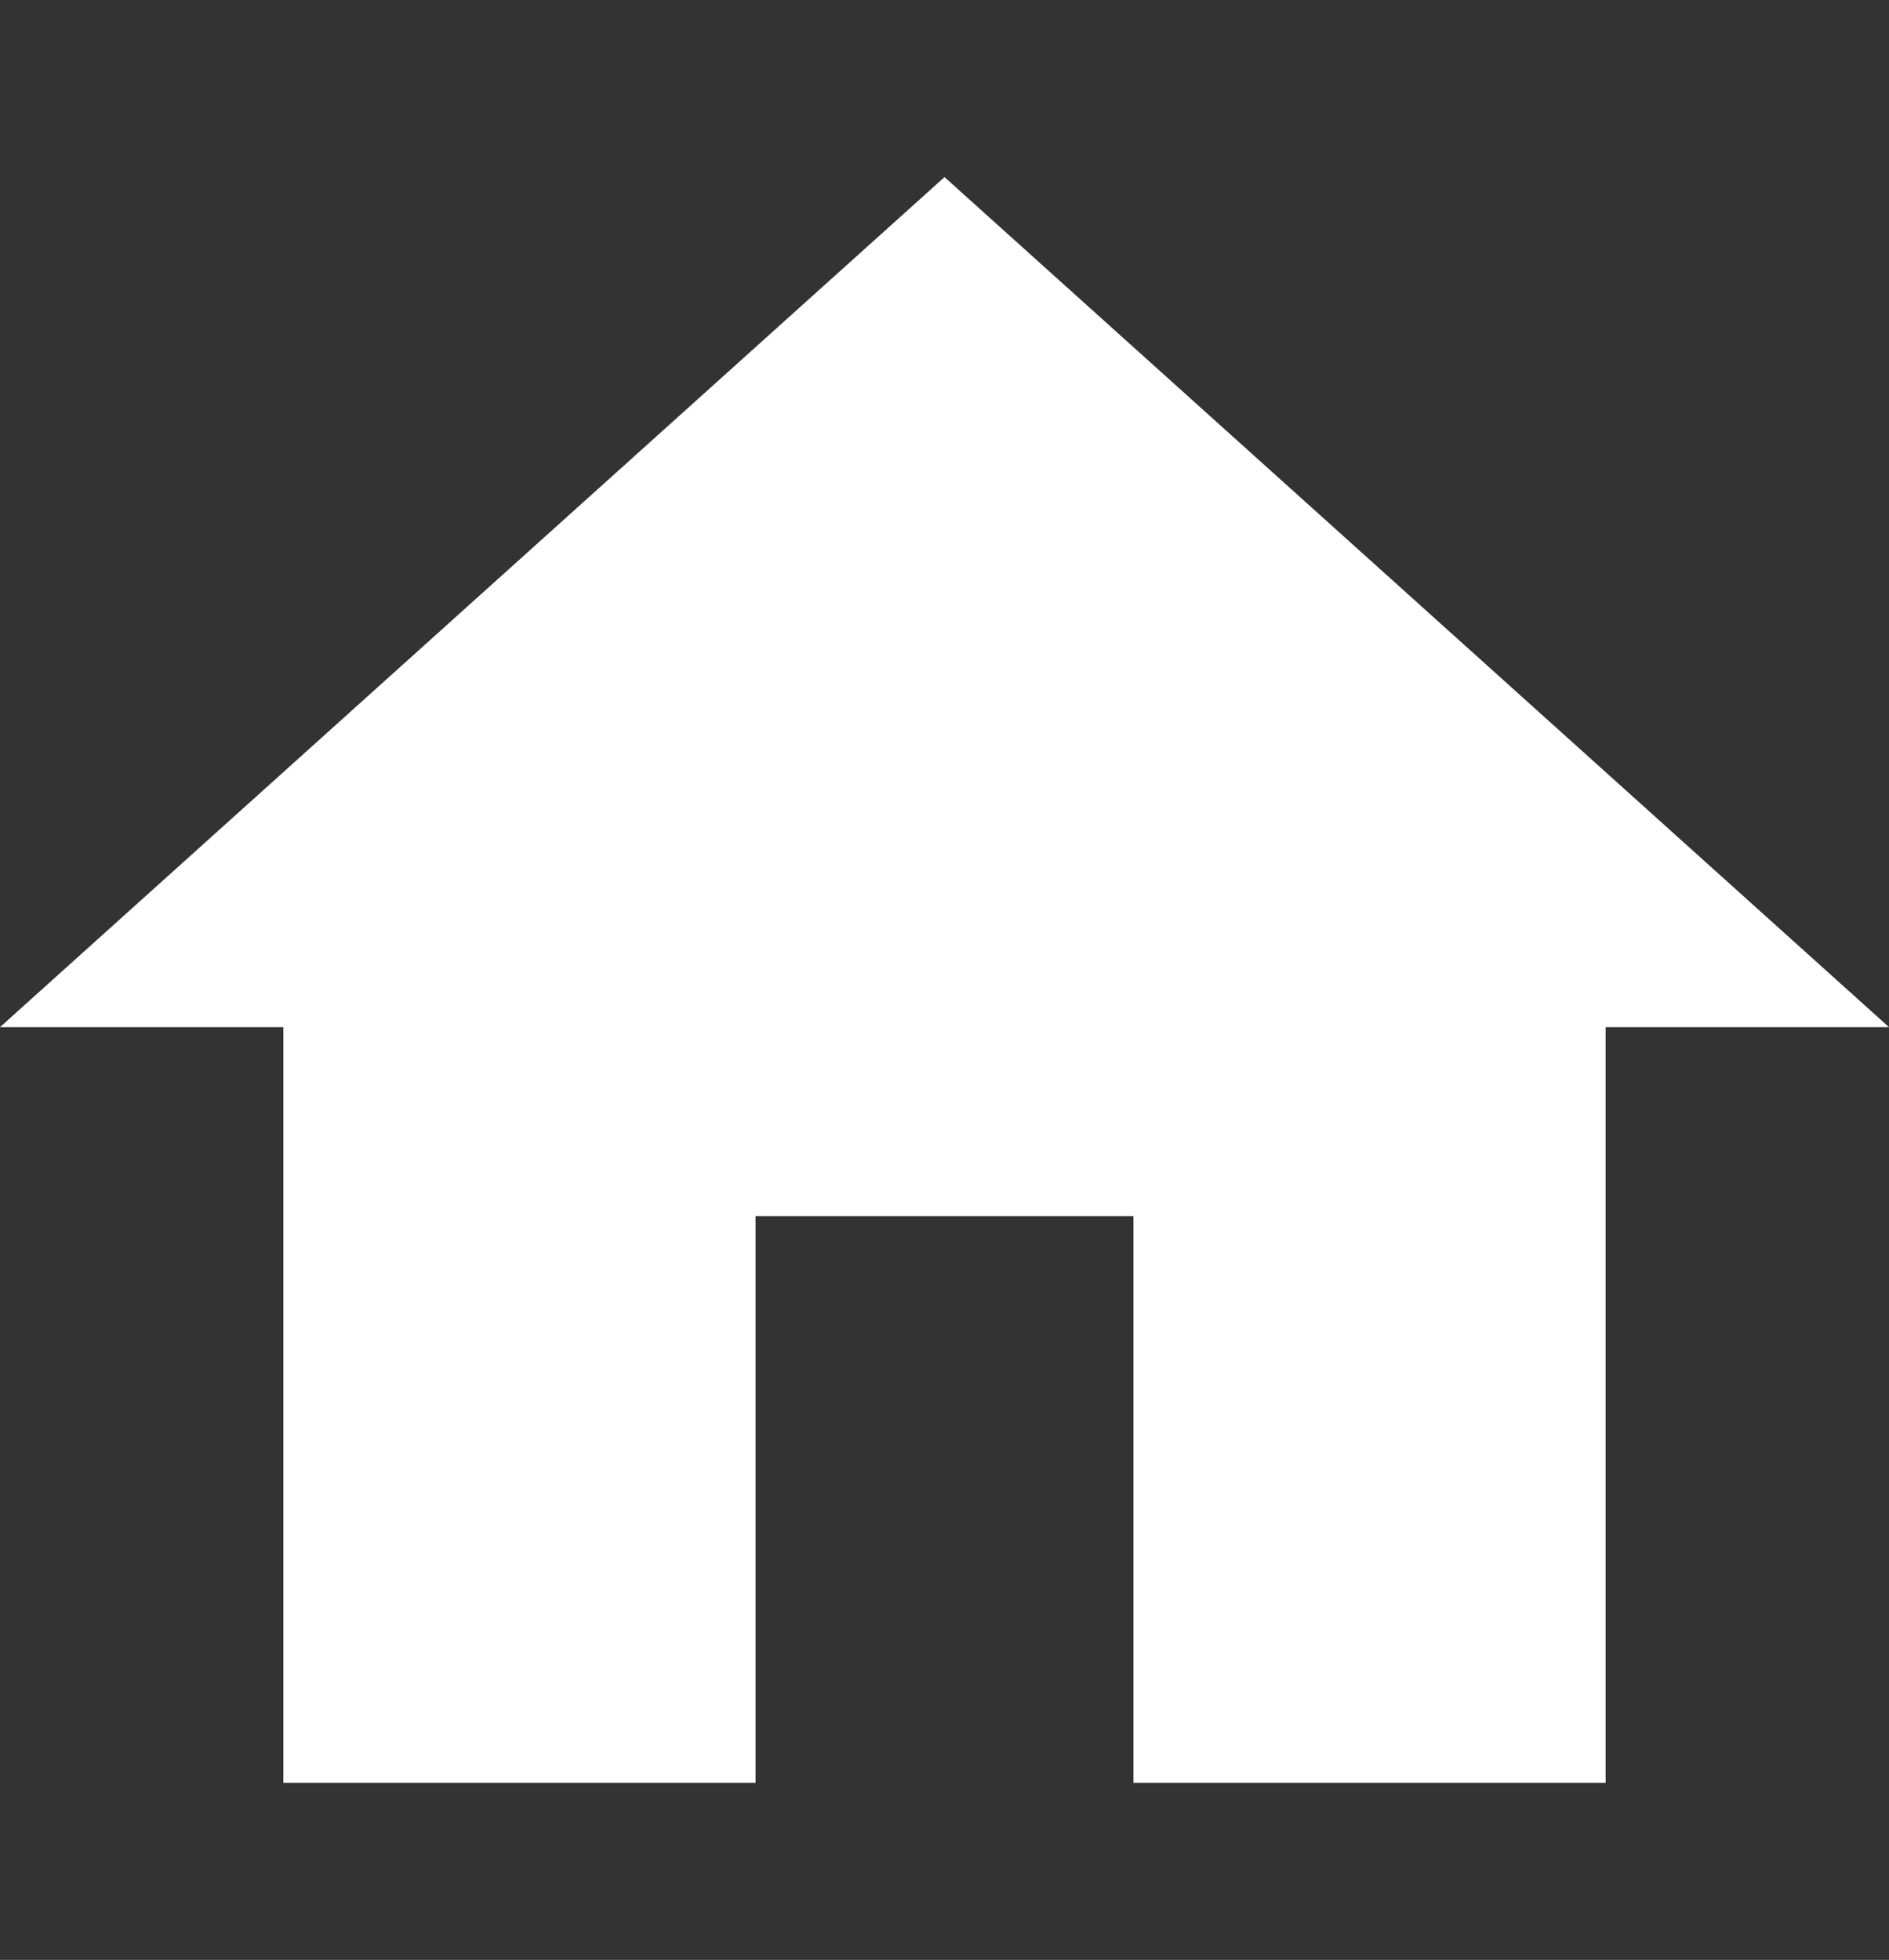
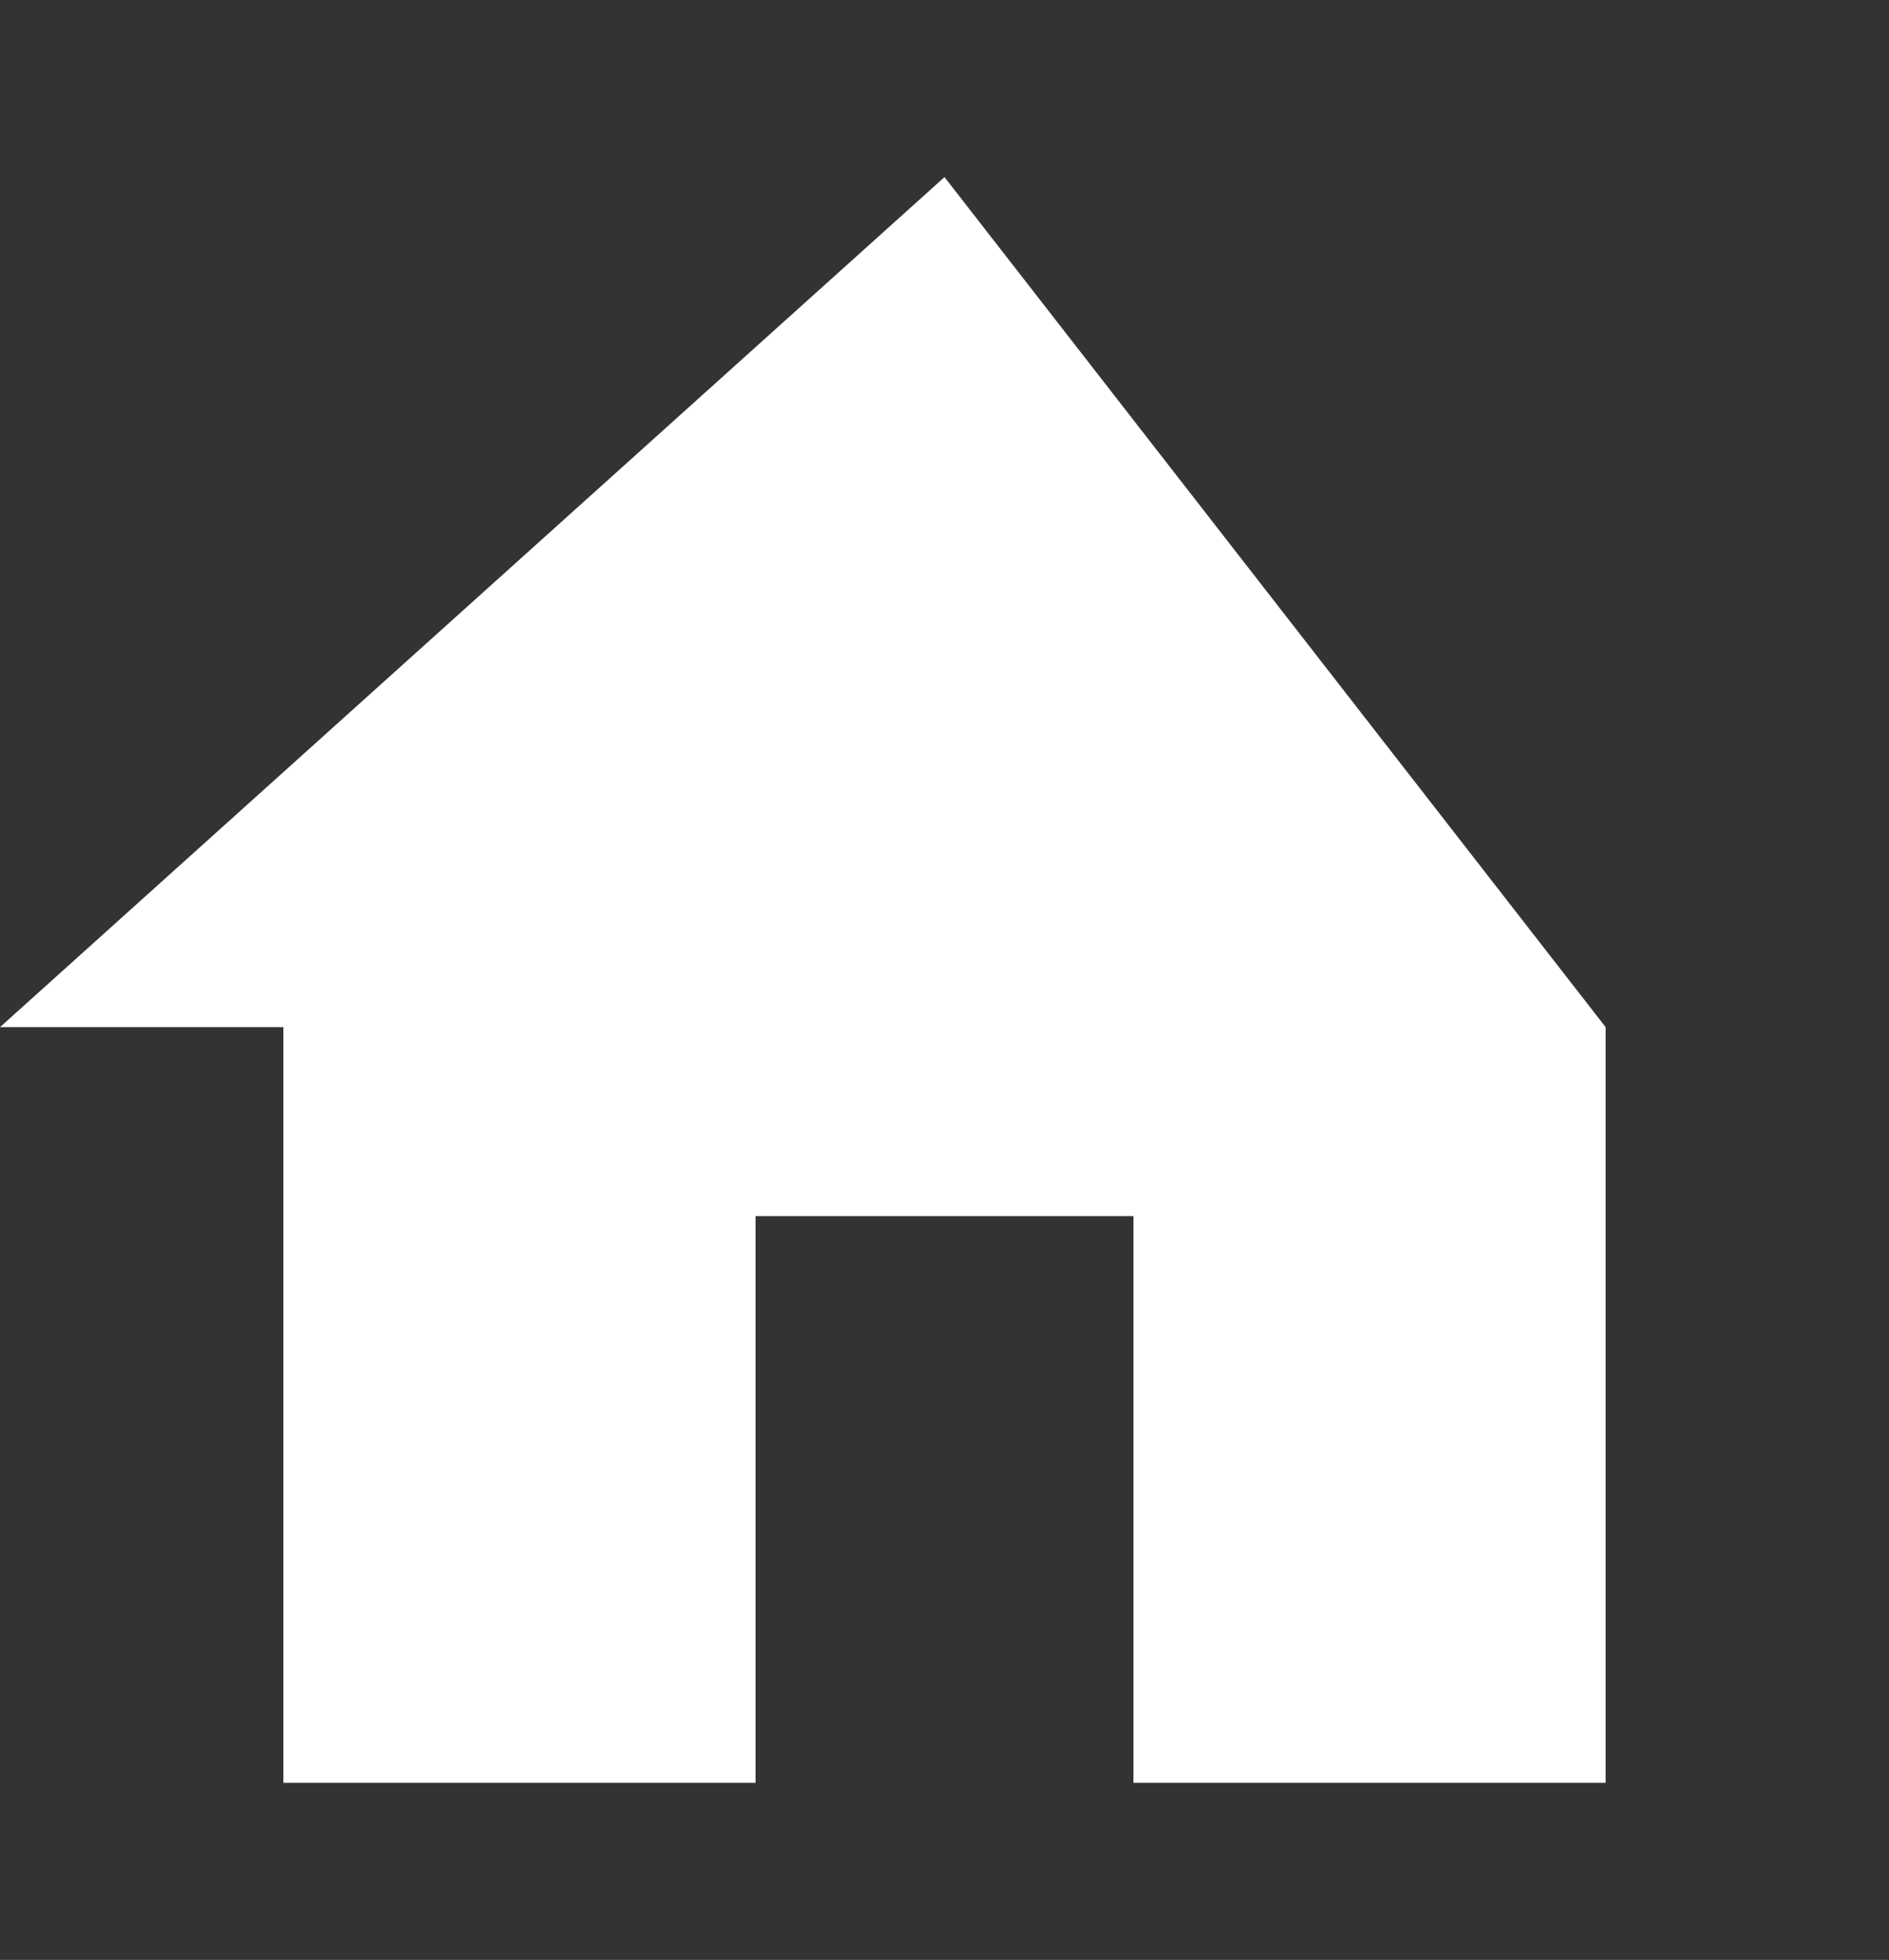
<svg xmlns="http://www.w3.org/2000/svg" xmlns:ns1="http://sodipodi.sourceforge.net/DTD/sodipodi-0.dtd" xmlns:ns2="http://www.inkscape.org/namespaces/inkscape" width="26.666" height="27.667" viewBox="0 0 26.666 27.667" version="1.1" id="svg29" ns1:docname="icon-hf.svg" ns2:version="1.0.2 (e86c870879, 2021-01-15)">
  <rect x="0" y="0" width="26.666" height="27.667" fill="#333333" stroke="none" />
  <defs id="defs33" />
  <ns1:namedview pagecolor="#ffffff" bordercolor="#666666" borderopacity="1" objecttolerance="10" gridtolerance="10" guidetolerance="10" ns2:pageopacity="0" ns2:pageshadow="2" ns2:window-width="2560" ns2:window-height="1366" id="namedview31" showgrid="false" fit-margin-top="2.5" fit-margin-bottom="2.5" fit-margin-left="0" fit-margin-right="0" ns2:zoom="31.086957" ns2:cx="13.333" ns2:cy="14" ns2:window-x="0" ns2:window-y="240" ns2:window-maximized="1" ns2:current-layer="svg29" />
  <g fill="none" fill-rule="evenodd" id="g27" transform="translate(-0.667,2.5)">
    <g fill="#ffffff" fill-rule="nonzero" id="g25">
-       <path d="m 46.333,54.667 v -8 h 5.334 v 8 h 6.666 V 44 h 4 L 49,32 35.667,44 h 4 v 10.667 z" transform="translate(-35,-32)" id="path23" />
+       <path d="m 46.333,54.667 v -8 h 5.334 v 8 h 6.666 V 44 L 49,32 35.667,44 h 4 v 10.667 z" transform="translate(-35,-32)" id="path23" />
    </g>
  </g>
</svg>